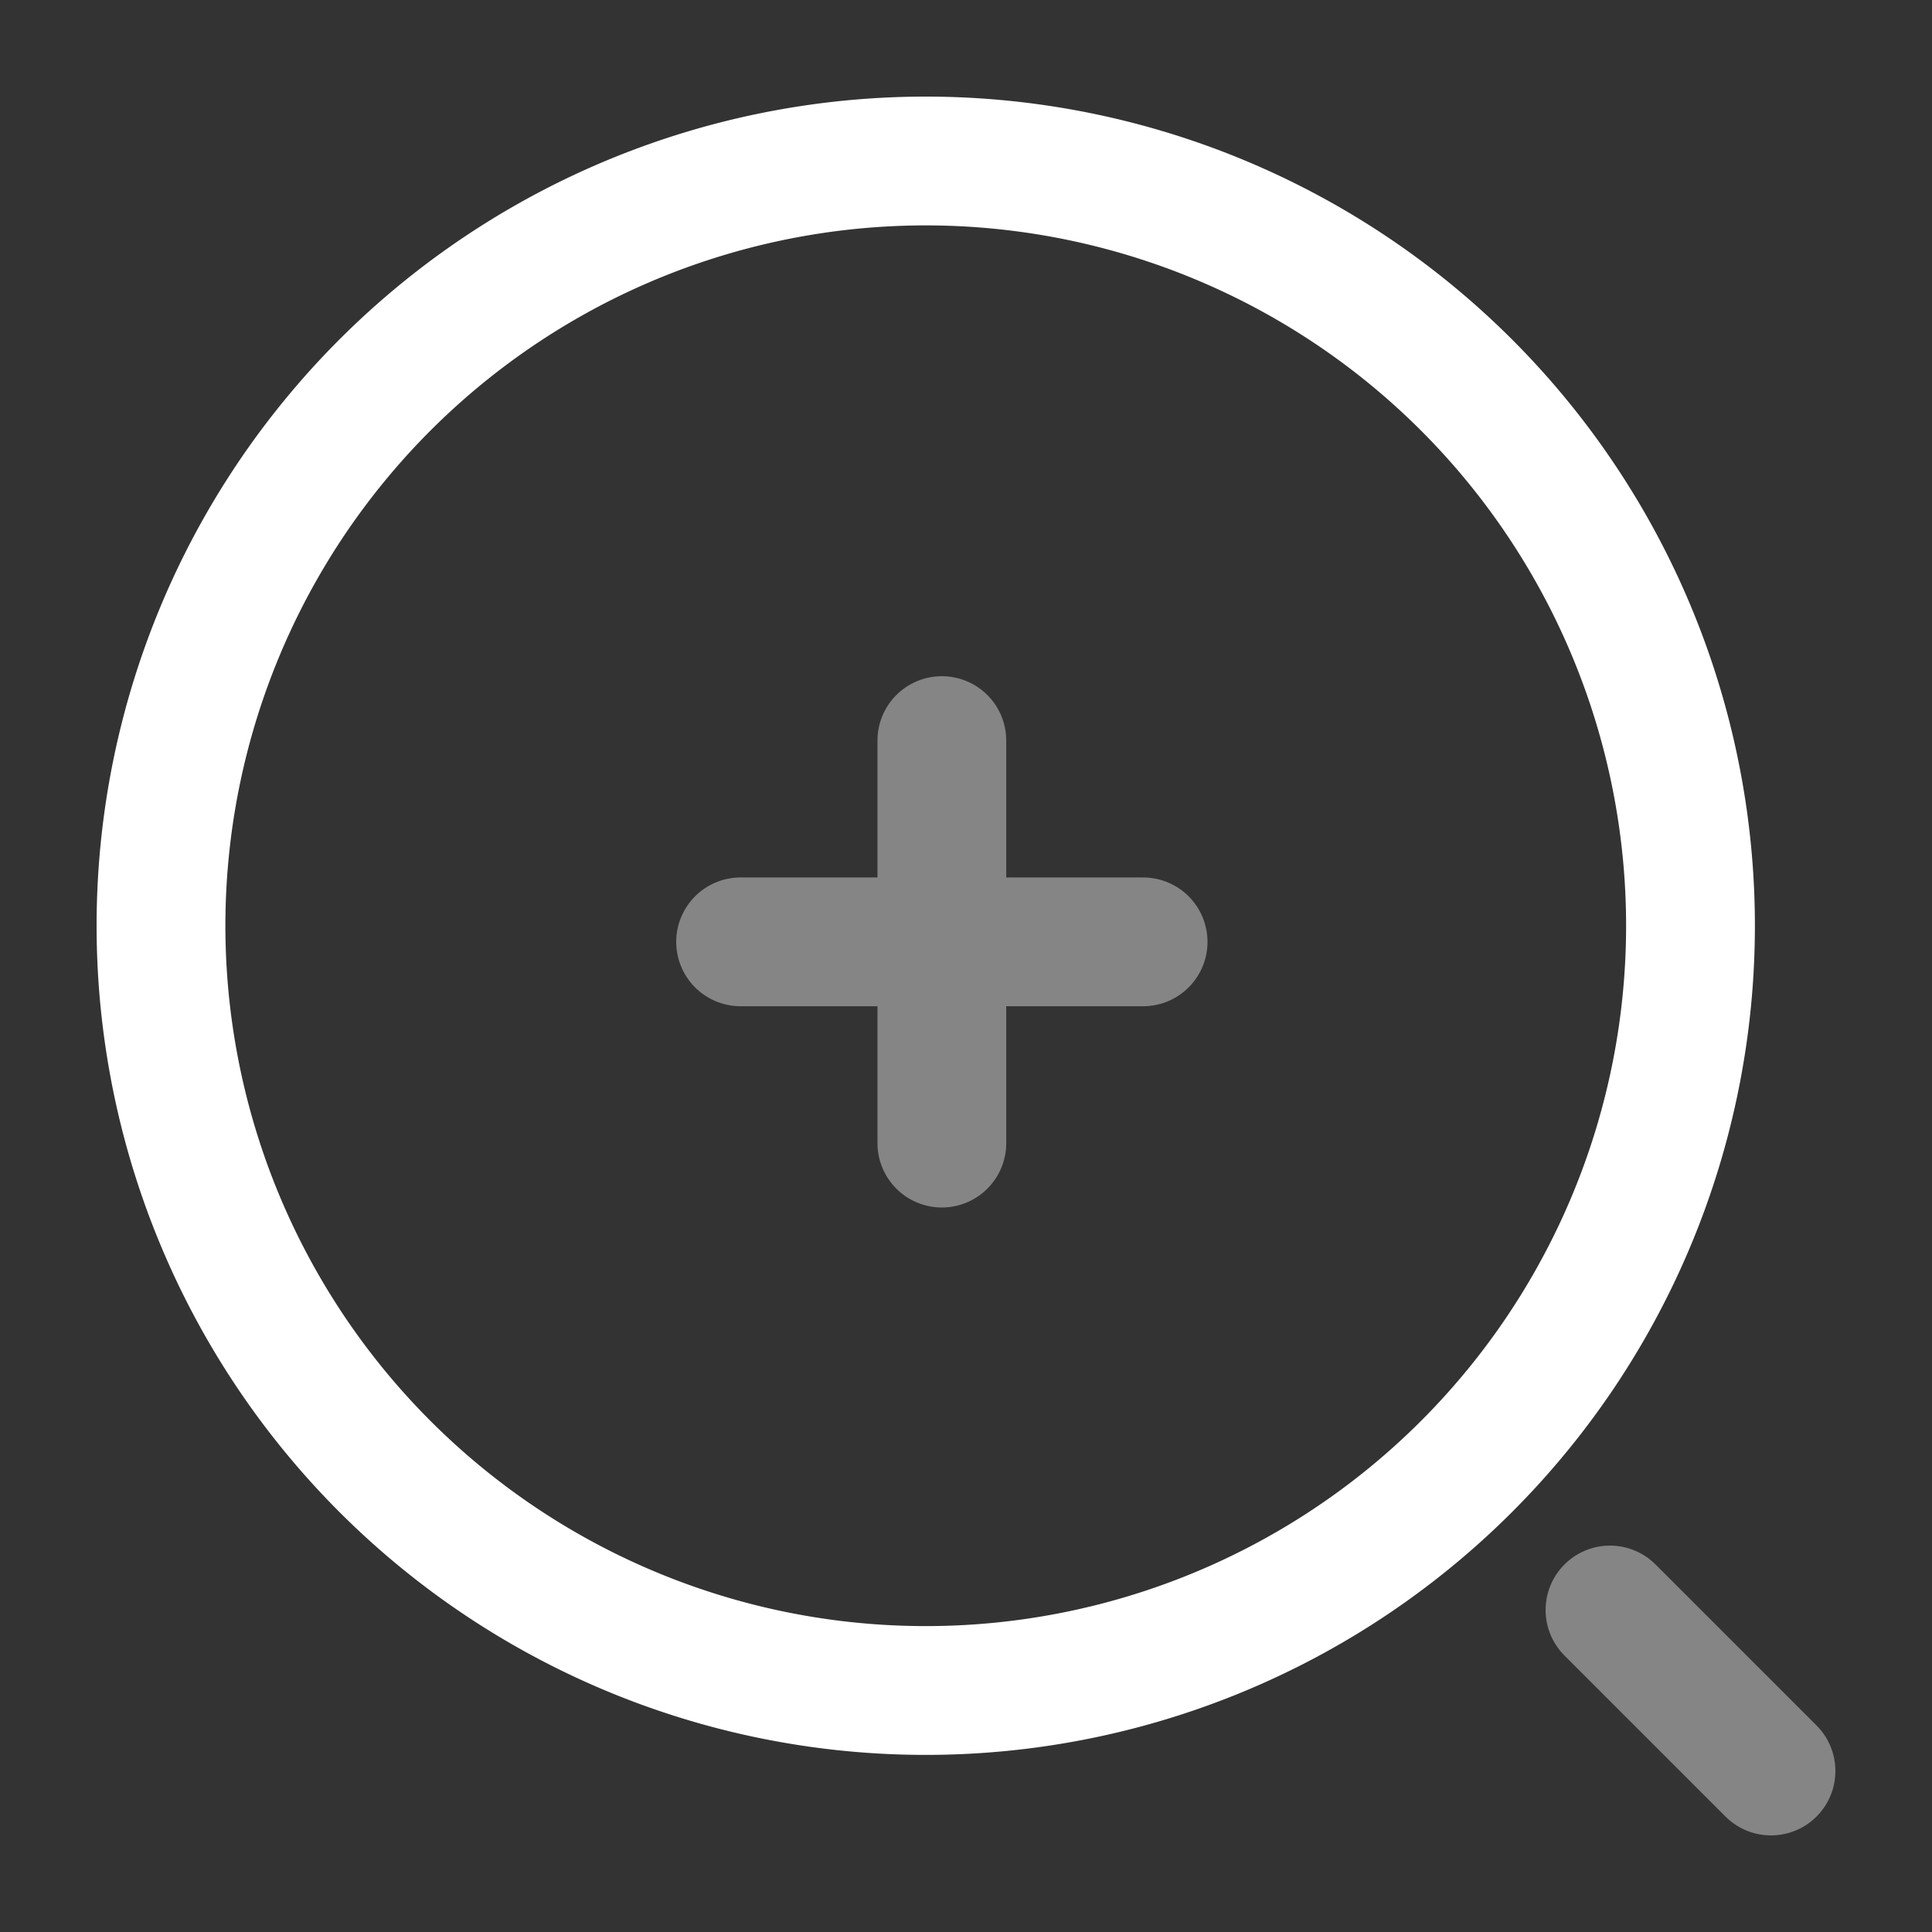
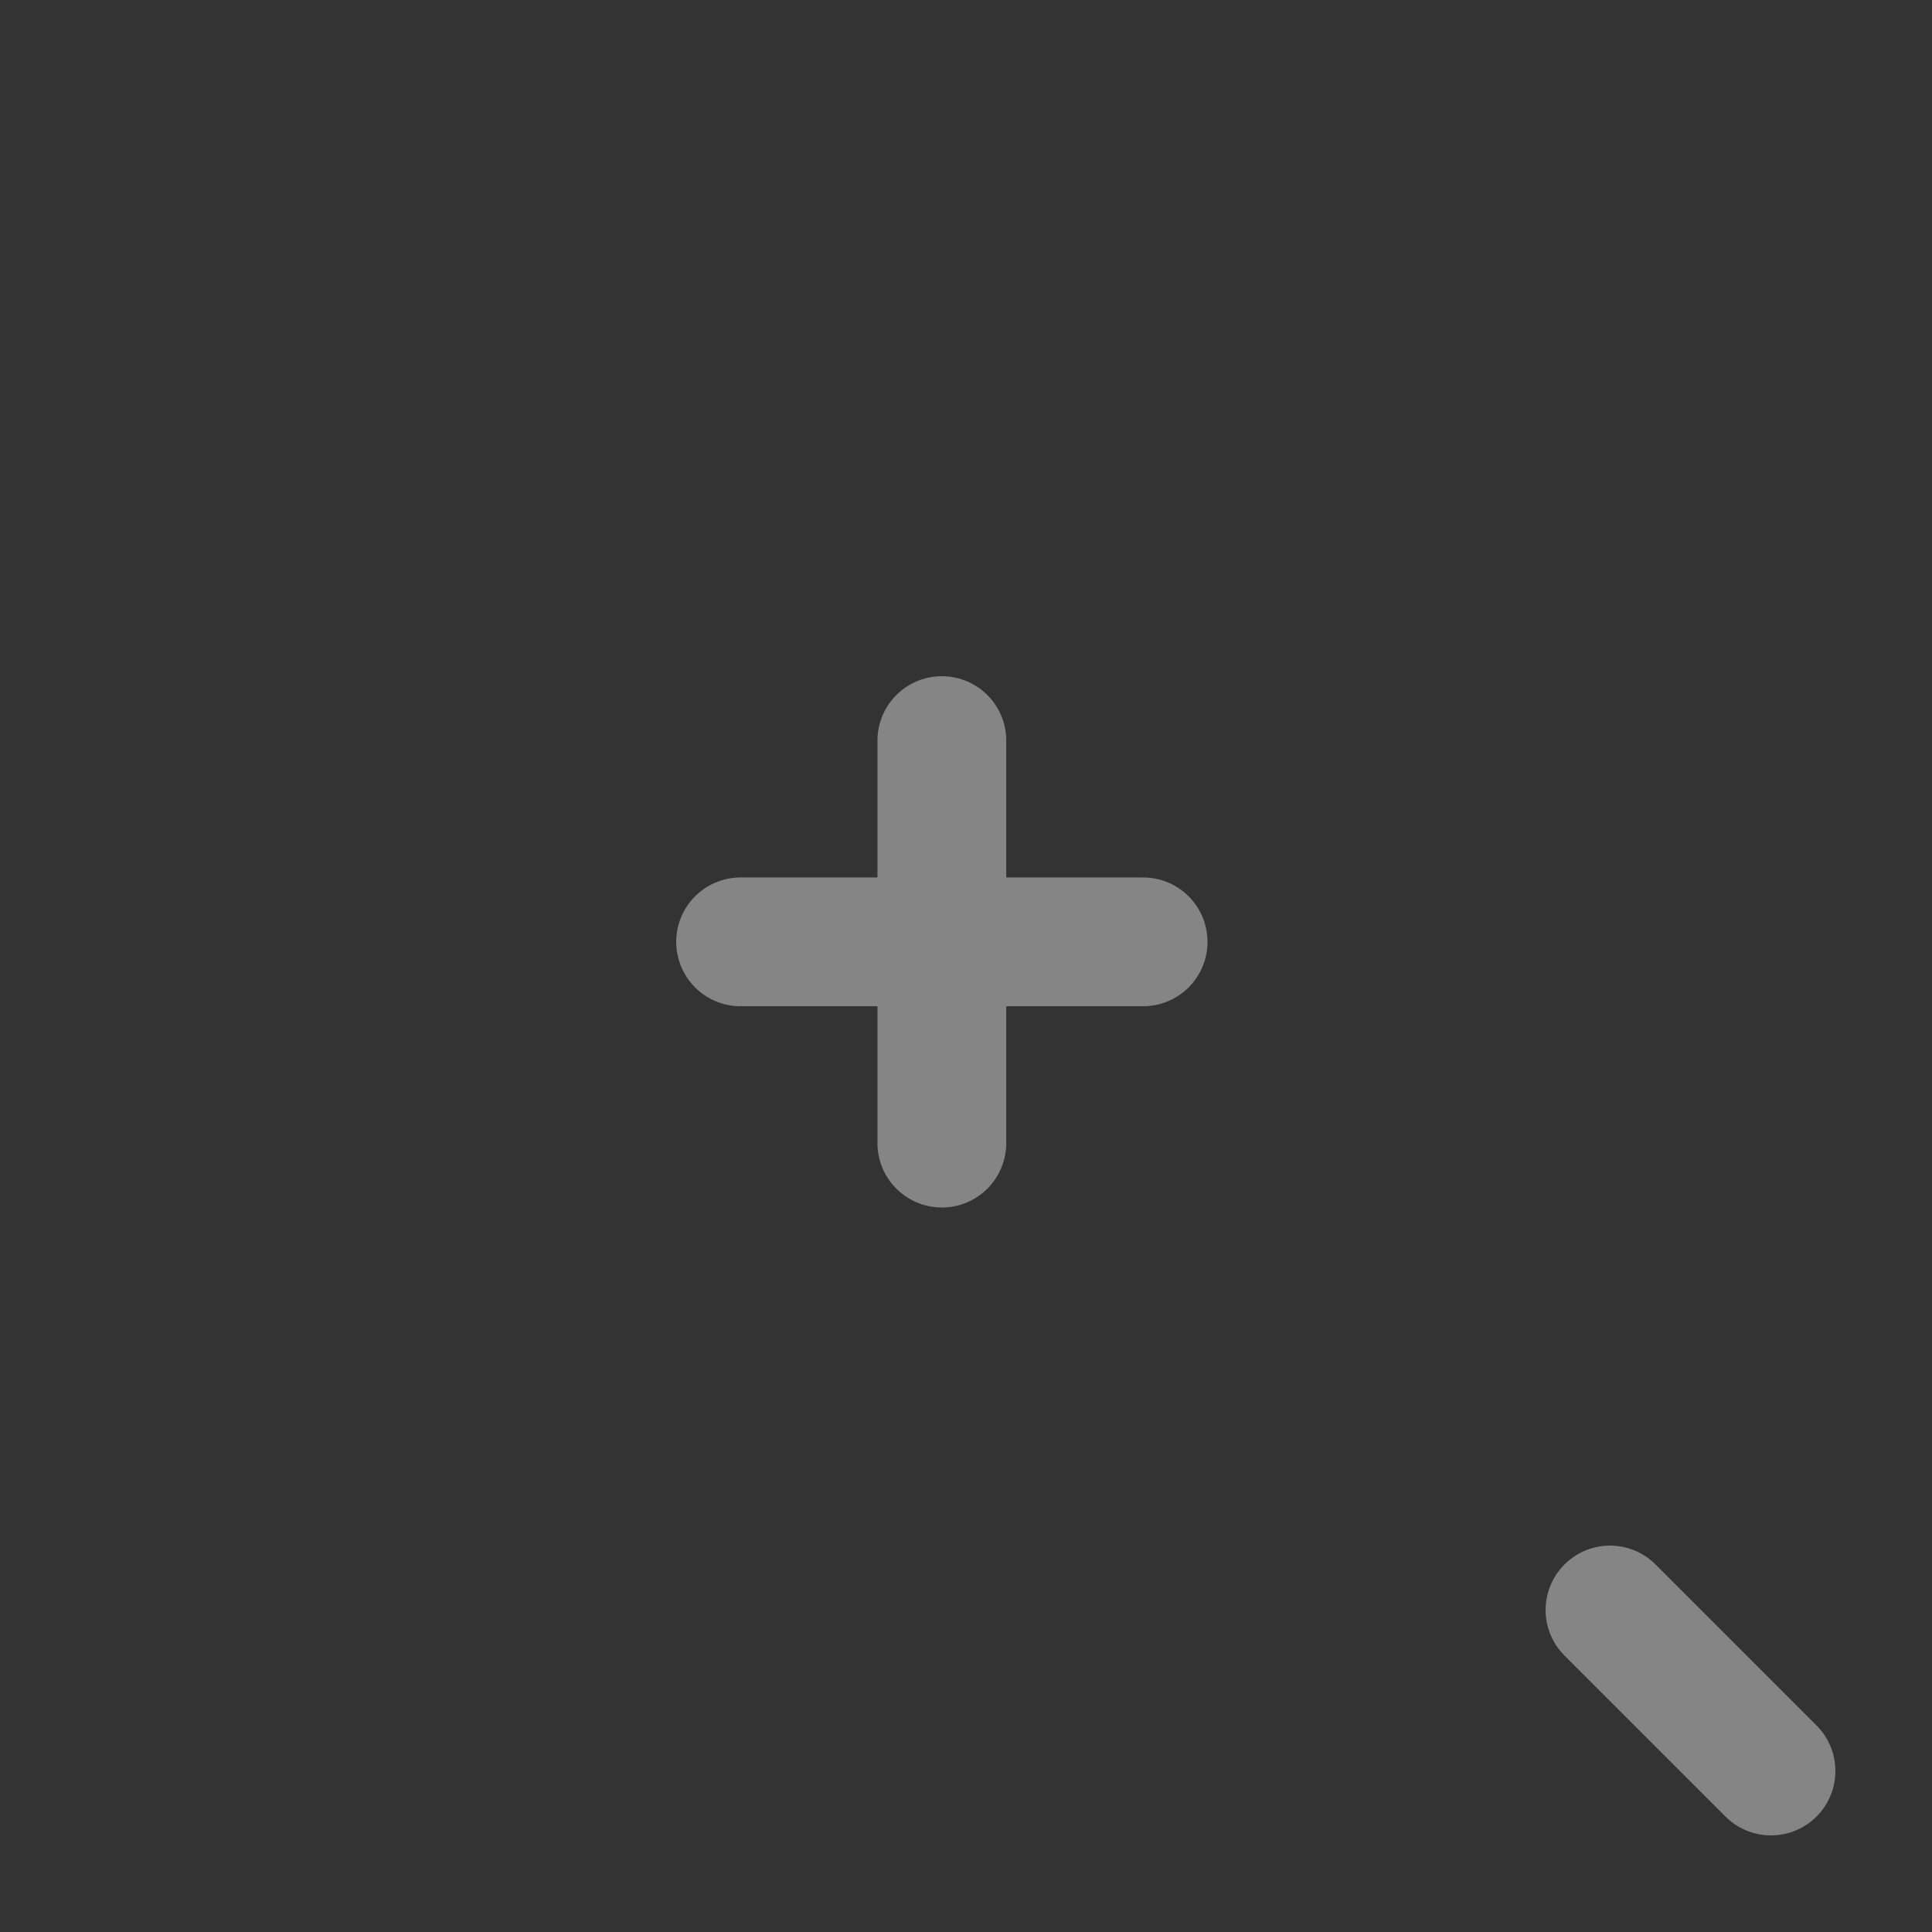
<svg xmlns="http://www.w3.org/2000/svg" id="search-zoom-in" width="30" height="30" viewBox="0 0 30 30">
  <rect x="0" y="0" width="30" height="30" fill="#333333" stroke="none" />
  <g id="Group_694" data-name="Group 694" transform="translate(11.5 11.5)" opacity="0.4">
    <path id="Vector" d="M0,0H6.25" transform="translate(0 3.125)" fill="none" stroke="#fff" stroke-linecap="round" stroke-linejoin="round" stroke-width="2" />
    <path id="Vector-2" data-name="Vector" d="M0,6.25V0" transform="translate(3.125)" fill="none" stroke="#fff" stroke-linecap="round" stroke-linejoin="round" stroke-width="2" />
  </g>
-   <path id="Vector-3" data-name="Vector" d="M23.75,11.875A11.875,11.875,0,1,1,11.875,0,11.875,11.875,0,0,1,23.75,11.875Z" transform="translate(2.5 2.5)" fill="none" stroke="#fff" stroke-linecap="round" stroke-linejoin="round" stroke-width="2" />
  <path id="Vector-4" data-name="Vector" d="M2.5,2.5,0,0" transform="translate(25 25)" fill="none" stroke="#fff" stroke-linecap="round" stroke-linejoin="round" stroke-width="2" opacity="0.4" />
-   <path id="Vector-5" data-name="Vector" d="M0,0H30V30H0Z" fill="none" opacity="0" />
</svg>